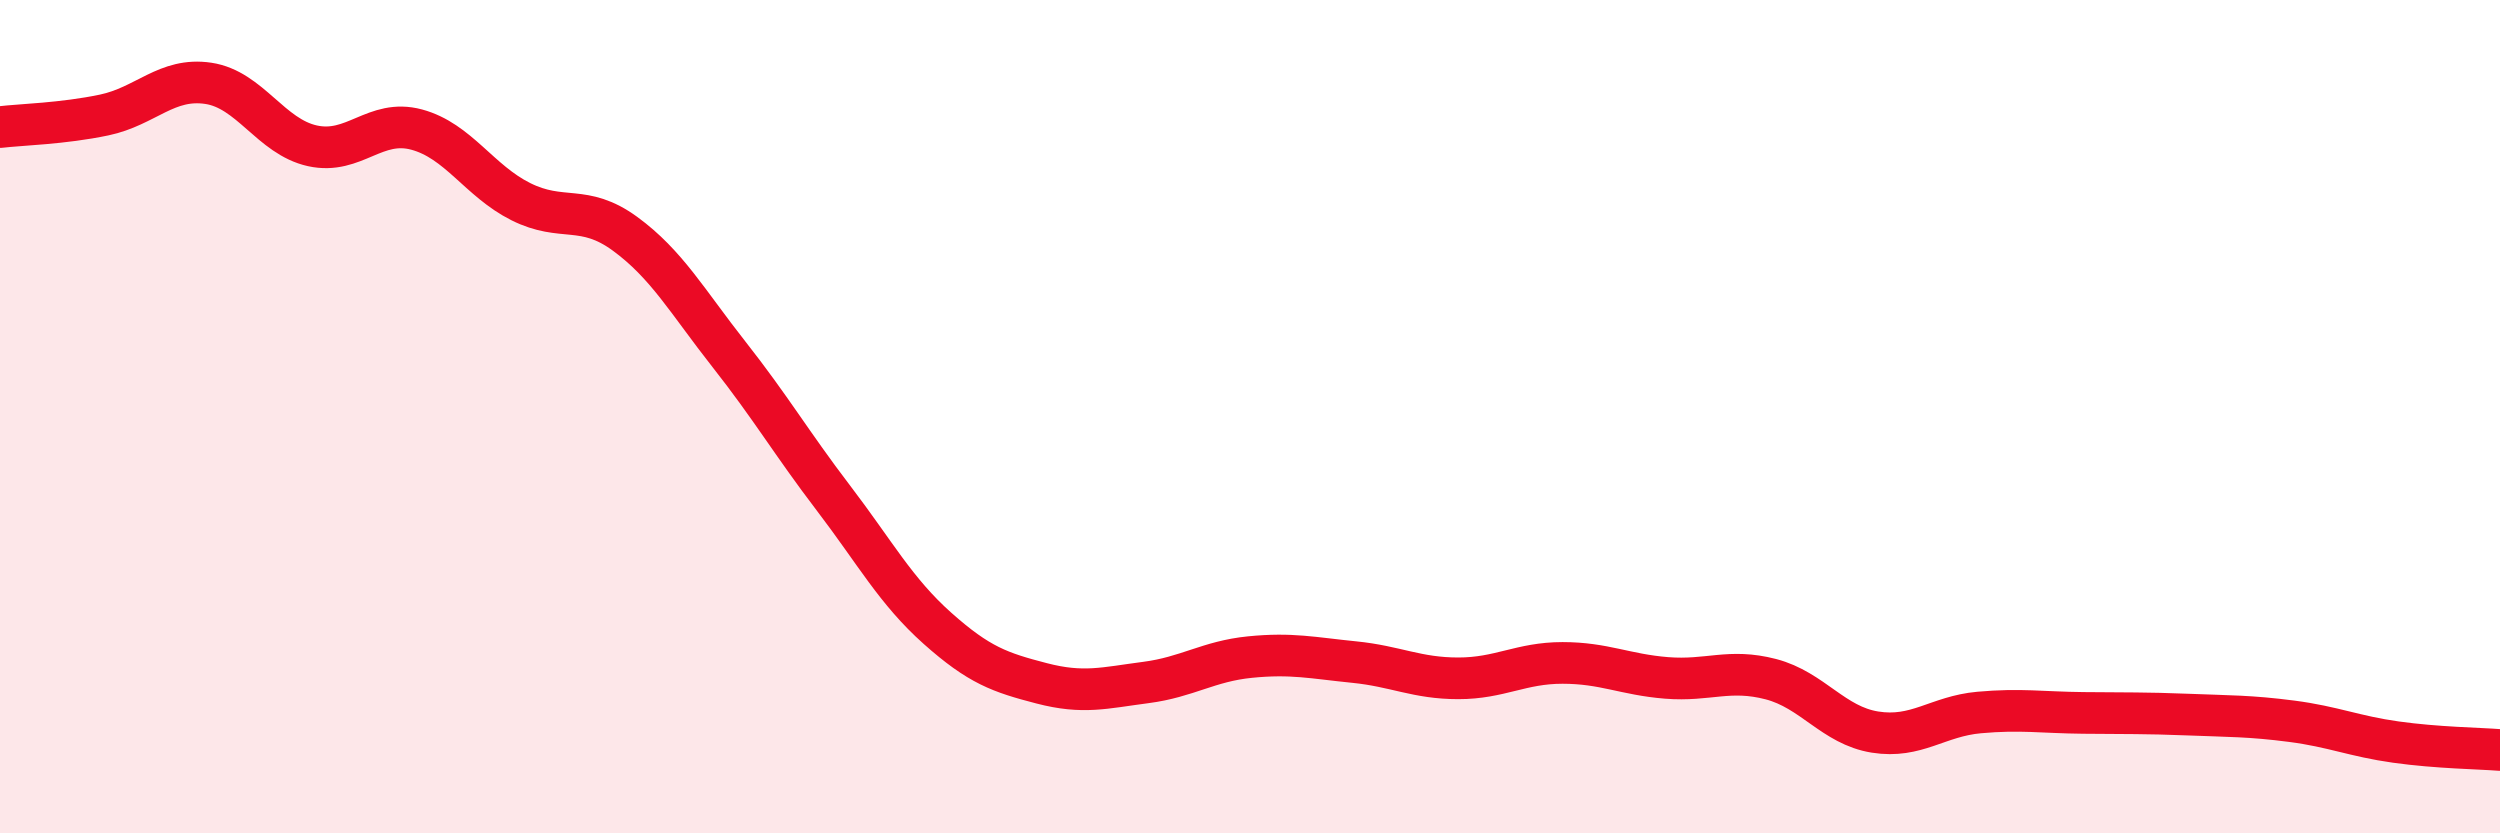
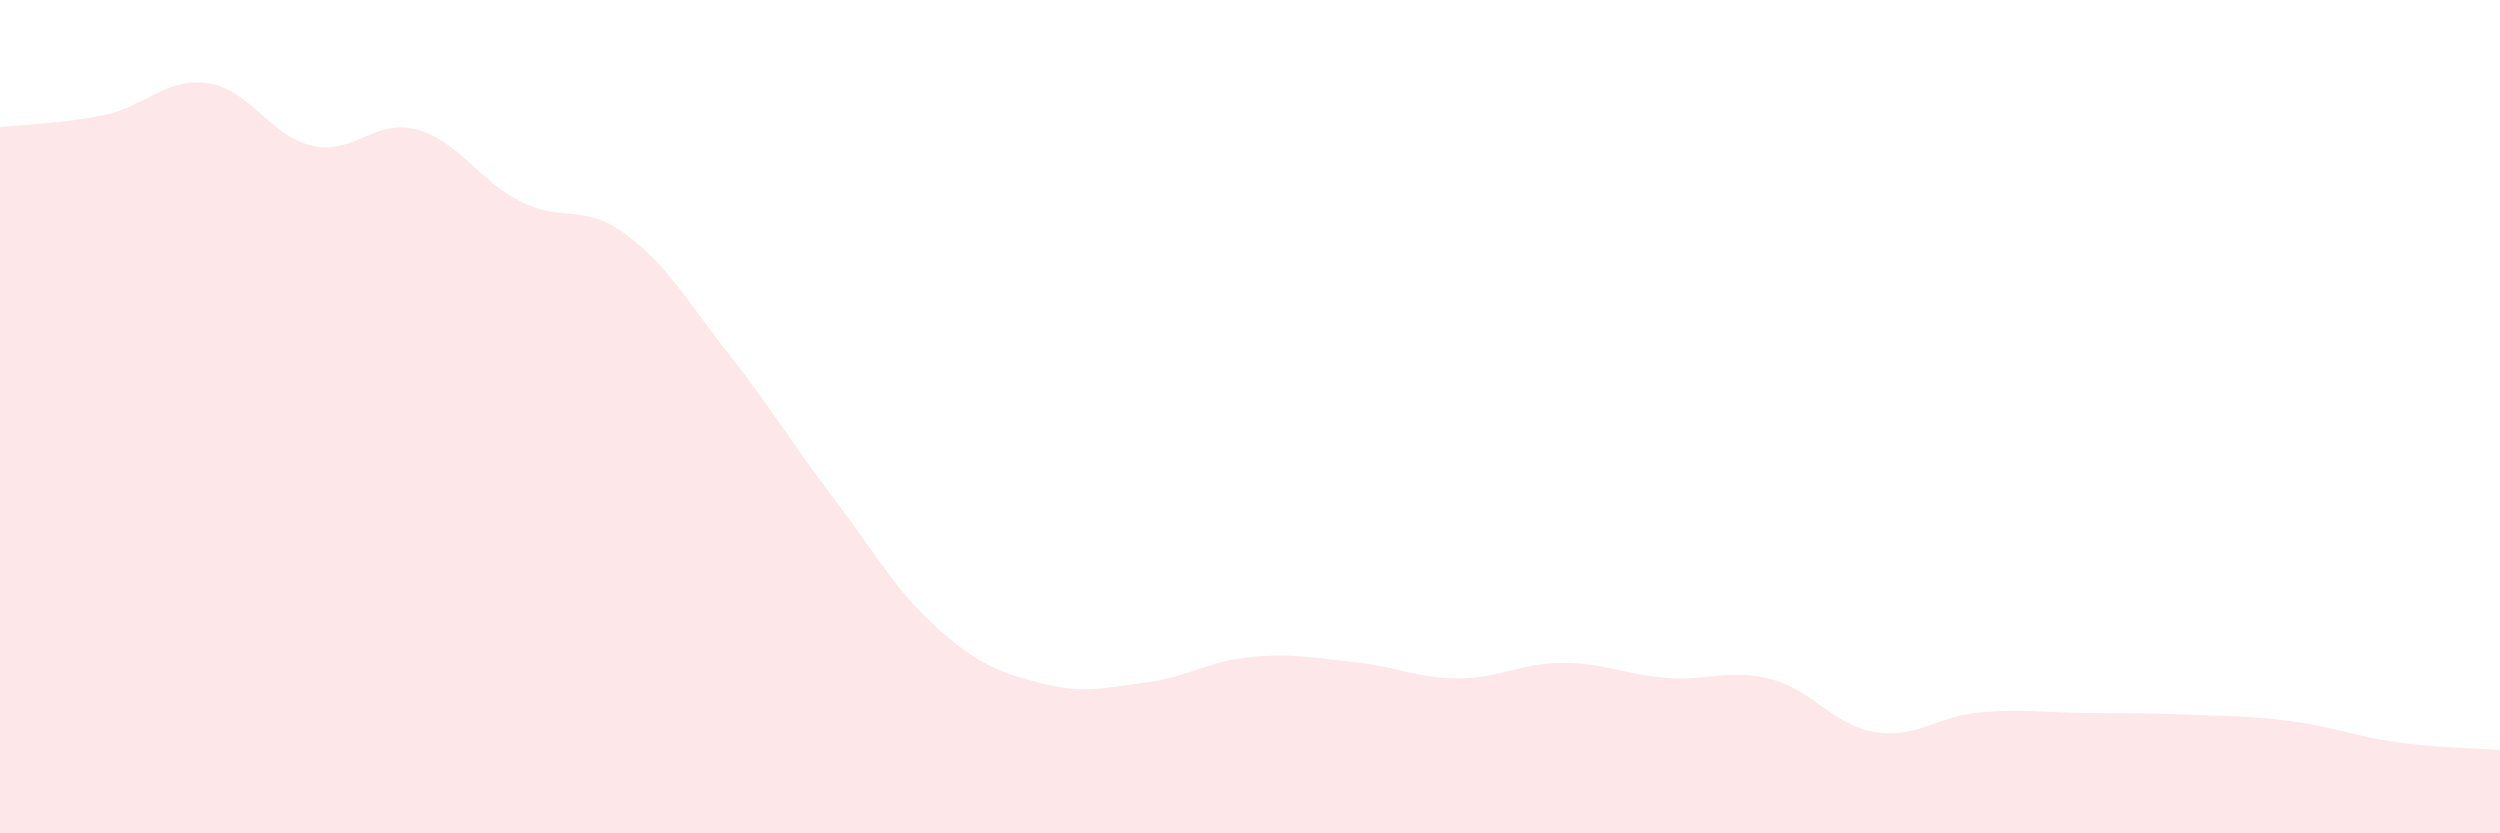
<svg xmlns="http://www.w3.org/2000/svg" width="60" height="20" viewBox="0 0 60 20">
  <path d="M 0,3.05 C 0.5,2.99 1.5,2.97 2.5,2.76 C 3.5,2.55 4,1.85 5,2 C 6,2.15 6.5,3.28 7.5,3.5 C 8.5,3.72 9,2.84 10,3.11 C 11,3.38 11.5,4.34 12.5,4.84 C 13.5,5.34 14,4.88 15,5.61 C 16,6.34 16.5,7.24 17.5,8.51 C 18.5,9.78 19,10.64 20,11.95 C 21,13.26 21.5,14.19 22.5,15.08 C 23.5,15.97 24,16.14 25,16.4 C 26,16.66 26.5,16.51 27.5,16.38 C 28.5,16.25 29,15.87 30,15.77 C 31,15.67 31.5,15.79 32.5,15.89 C 33.5,15.99 34,16.28 35,16.28 C 36,16.28 36.5,15.91 37.5,15.91 C 38.5,15.91 39,16.19 40,16.27 C 41,16.35 41.5,16.04 42.5,16.3 C 43.5,16.56 44,17.41 45,17.57 C 46,17.73 46.5,17.19 47.5,17.1 C 48.5,17.01 49,17.1 50,17.11 C 51,17.12 51.5,17.11 52.5,17.15 C 53.5,17.19 54,17.18 55,17.31 C 56,17.44 56.5,17.67 57.5,17.81 C 58.5,17.95 59.5,17.96 60,18L60 20L0 20Z" fill="#EB0A25" opacity="0.1" stroke-linecap="round" stroke-linejoin="round" />
-   <path d="M 0,3.05 C 0.5,2.99 1.5,2.97 2.5,2.76 C 3.5,2.55 4,1.85 5,2 C 6,2.15 6.5,3.28 7.5,3.5 C 8.5,3.72 9,2.84 10,3.11 C 11,3.38 11.5,4.34 12.5,4.84 C 13.5,5.34 14,4.88 15,5.61 C 16,6.34 16.5,7.24 17.5,8.51 C 18.5,9.78 19,10.64 20,11.95 C 21,13.26 21.5,14.19 22.5,15.08 C 23.5,15.97 24,16.14 25,16.4 C 26,16.66 26.5,16.51 27.5,16.38 C 28.5,16.25 29,15.87 30,15.77 C 31,15.67 31.5,15.79 32.5,15.89 C 33.5,15.99 34,16.28 35,16.28 C 36,16.28 36.5,15.91 37.5,15.91 C 38.5,15.91 39,16.19 40,16.27 C 41,16.35 41.5,16.04 42.5,16.3 C 43.5,16.56 44,17.41 45,17.57 C 46,17.73 46.5,17.19 47.5,17.1 C 48.5,17.01 49,17.1 50,17.11 C 51,17.12 51.5,17.11 52.5,17.15 C 53.5,17.19 54,17.18 55,17.31 C 56,17.44 56.5,17.67 57.5,17.81 C 58.5,17.95 59.5,17.96 60,18" stroke="#EB0A25" stroke-width="1" fill="none" stroke-linecap="round" stroke-linejoin="round" />
</svg>